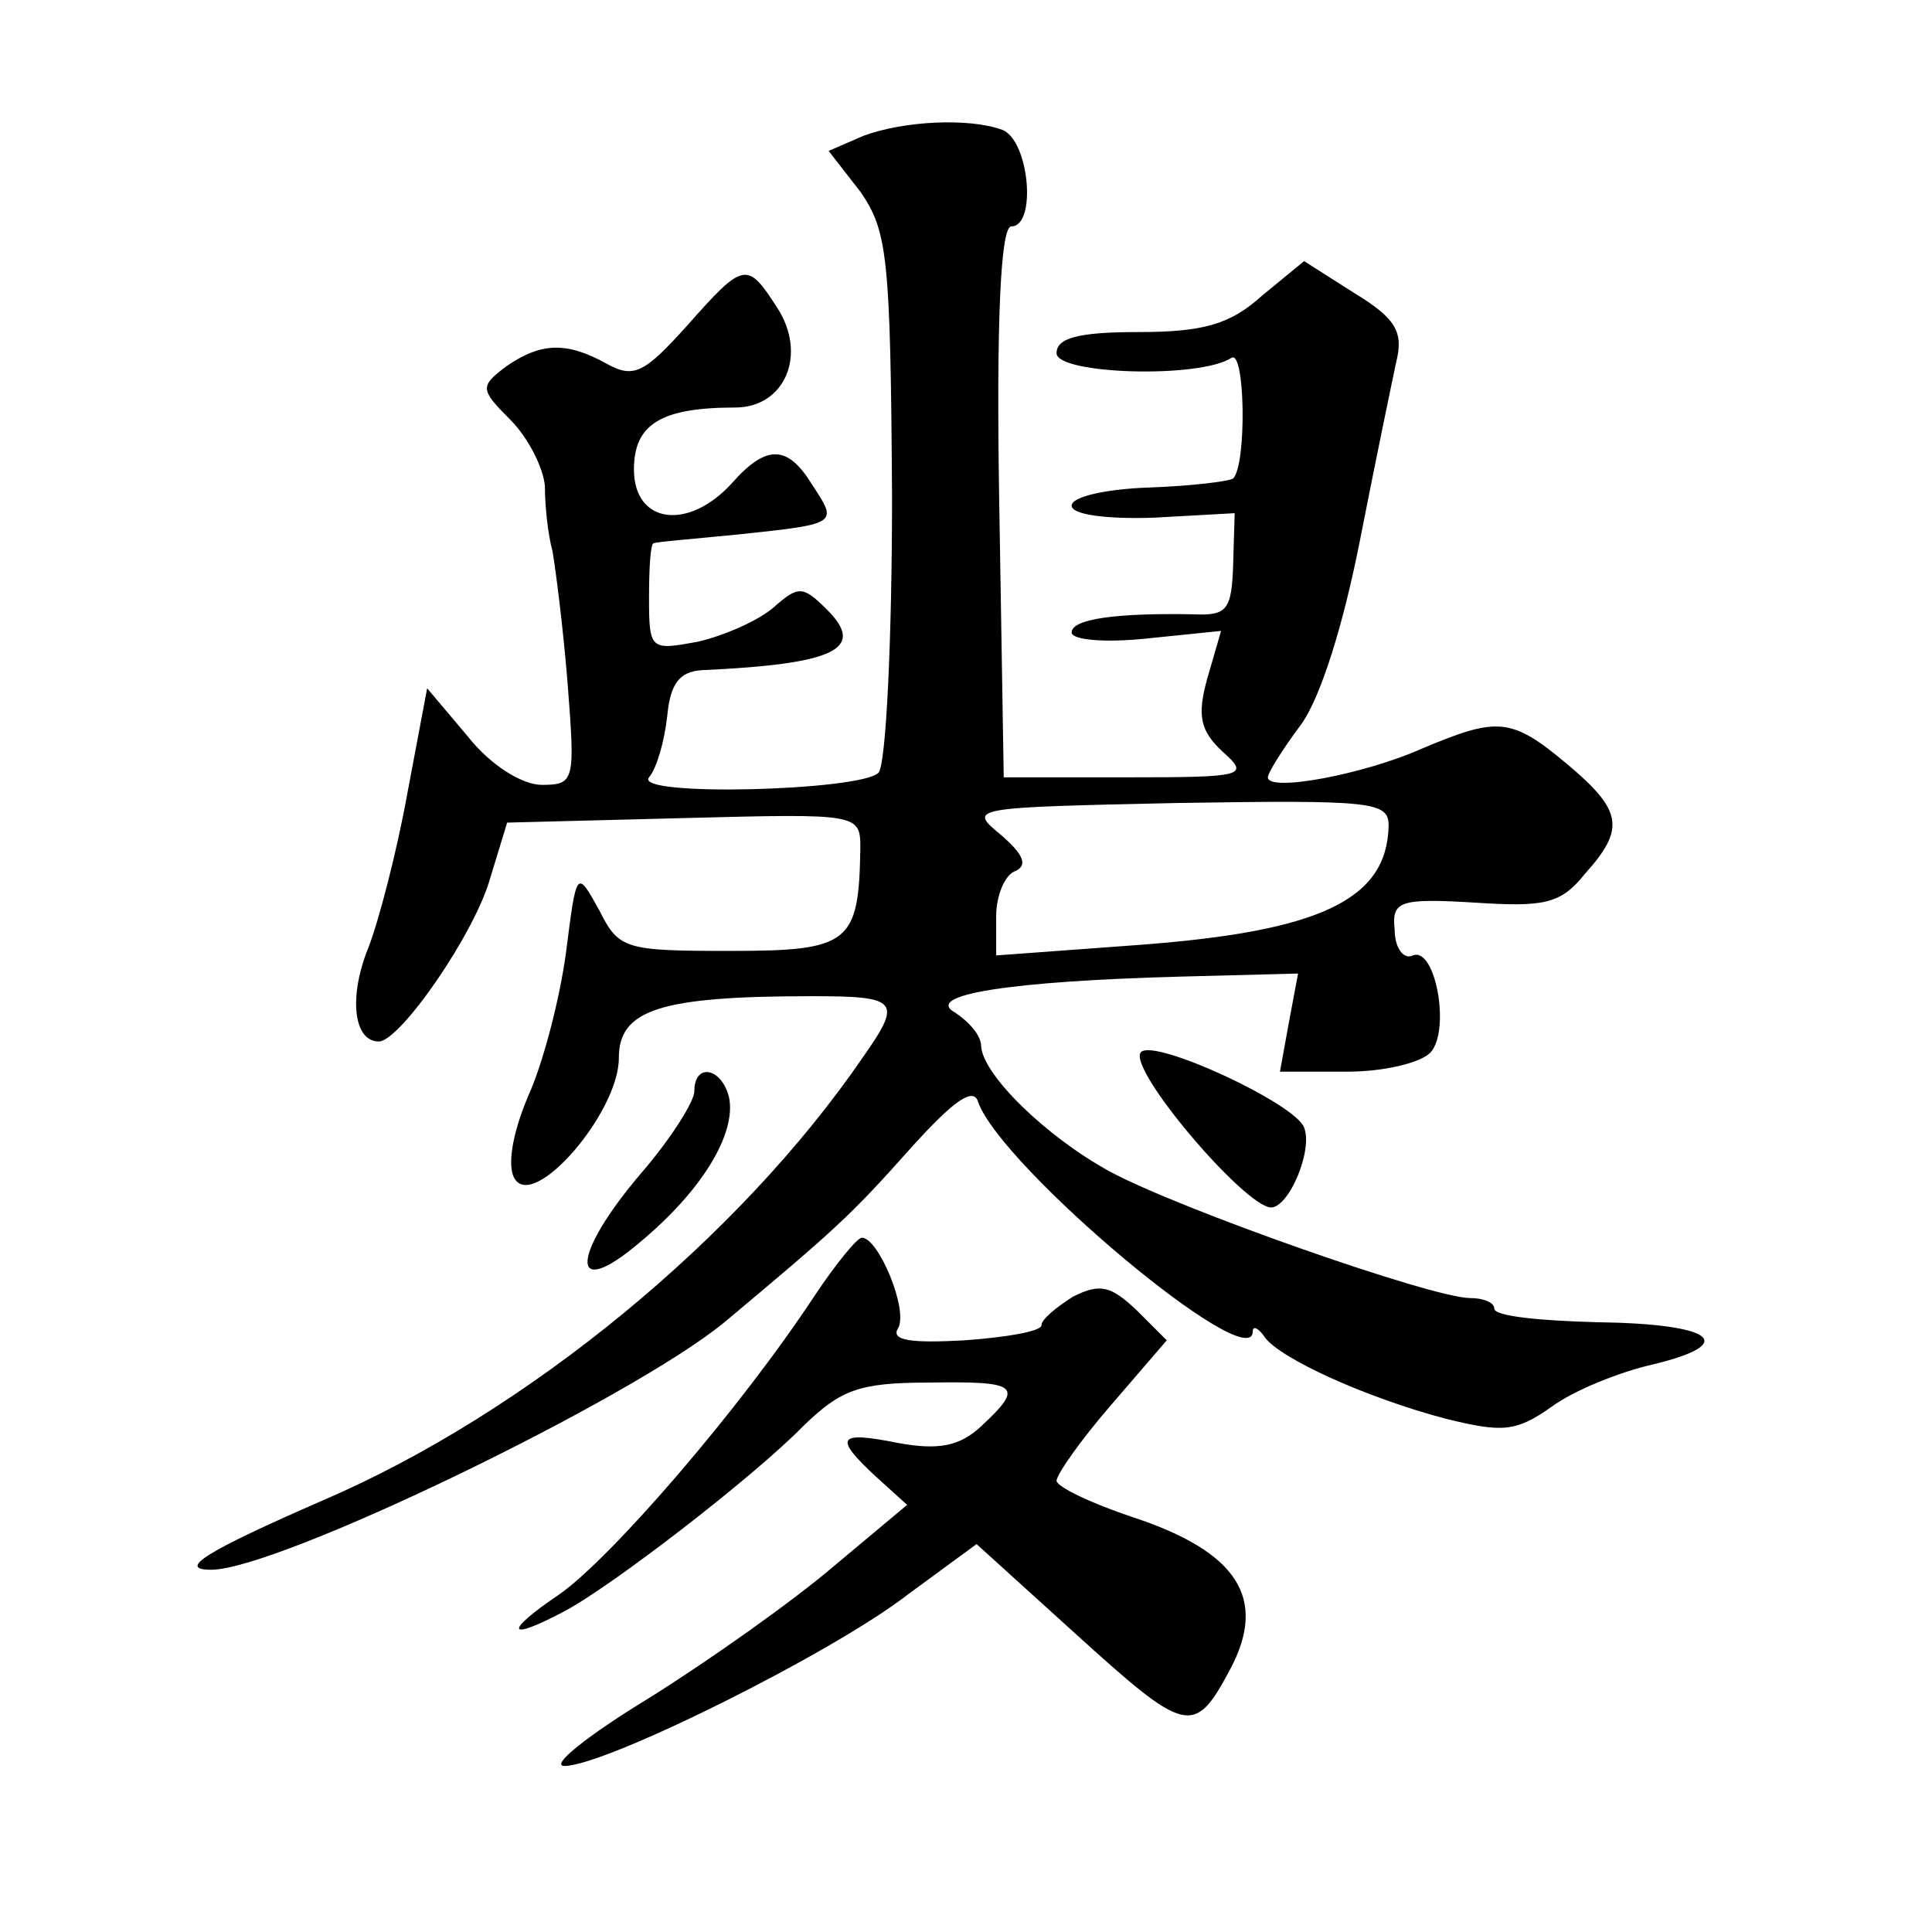
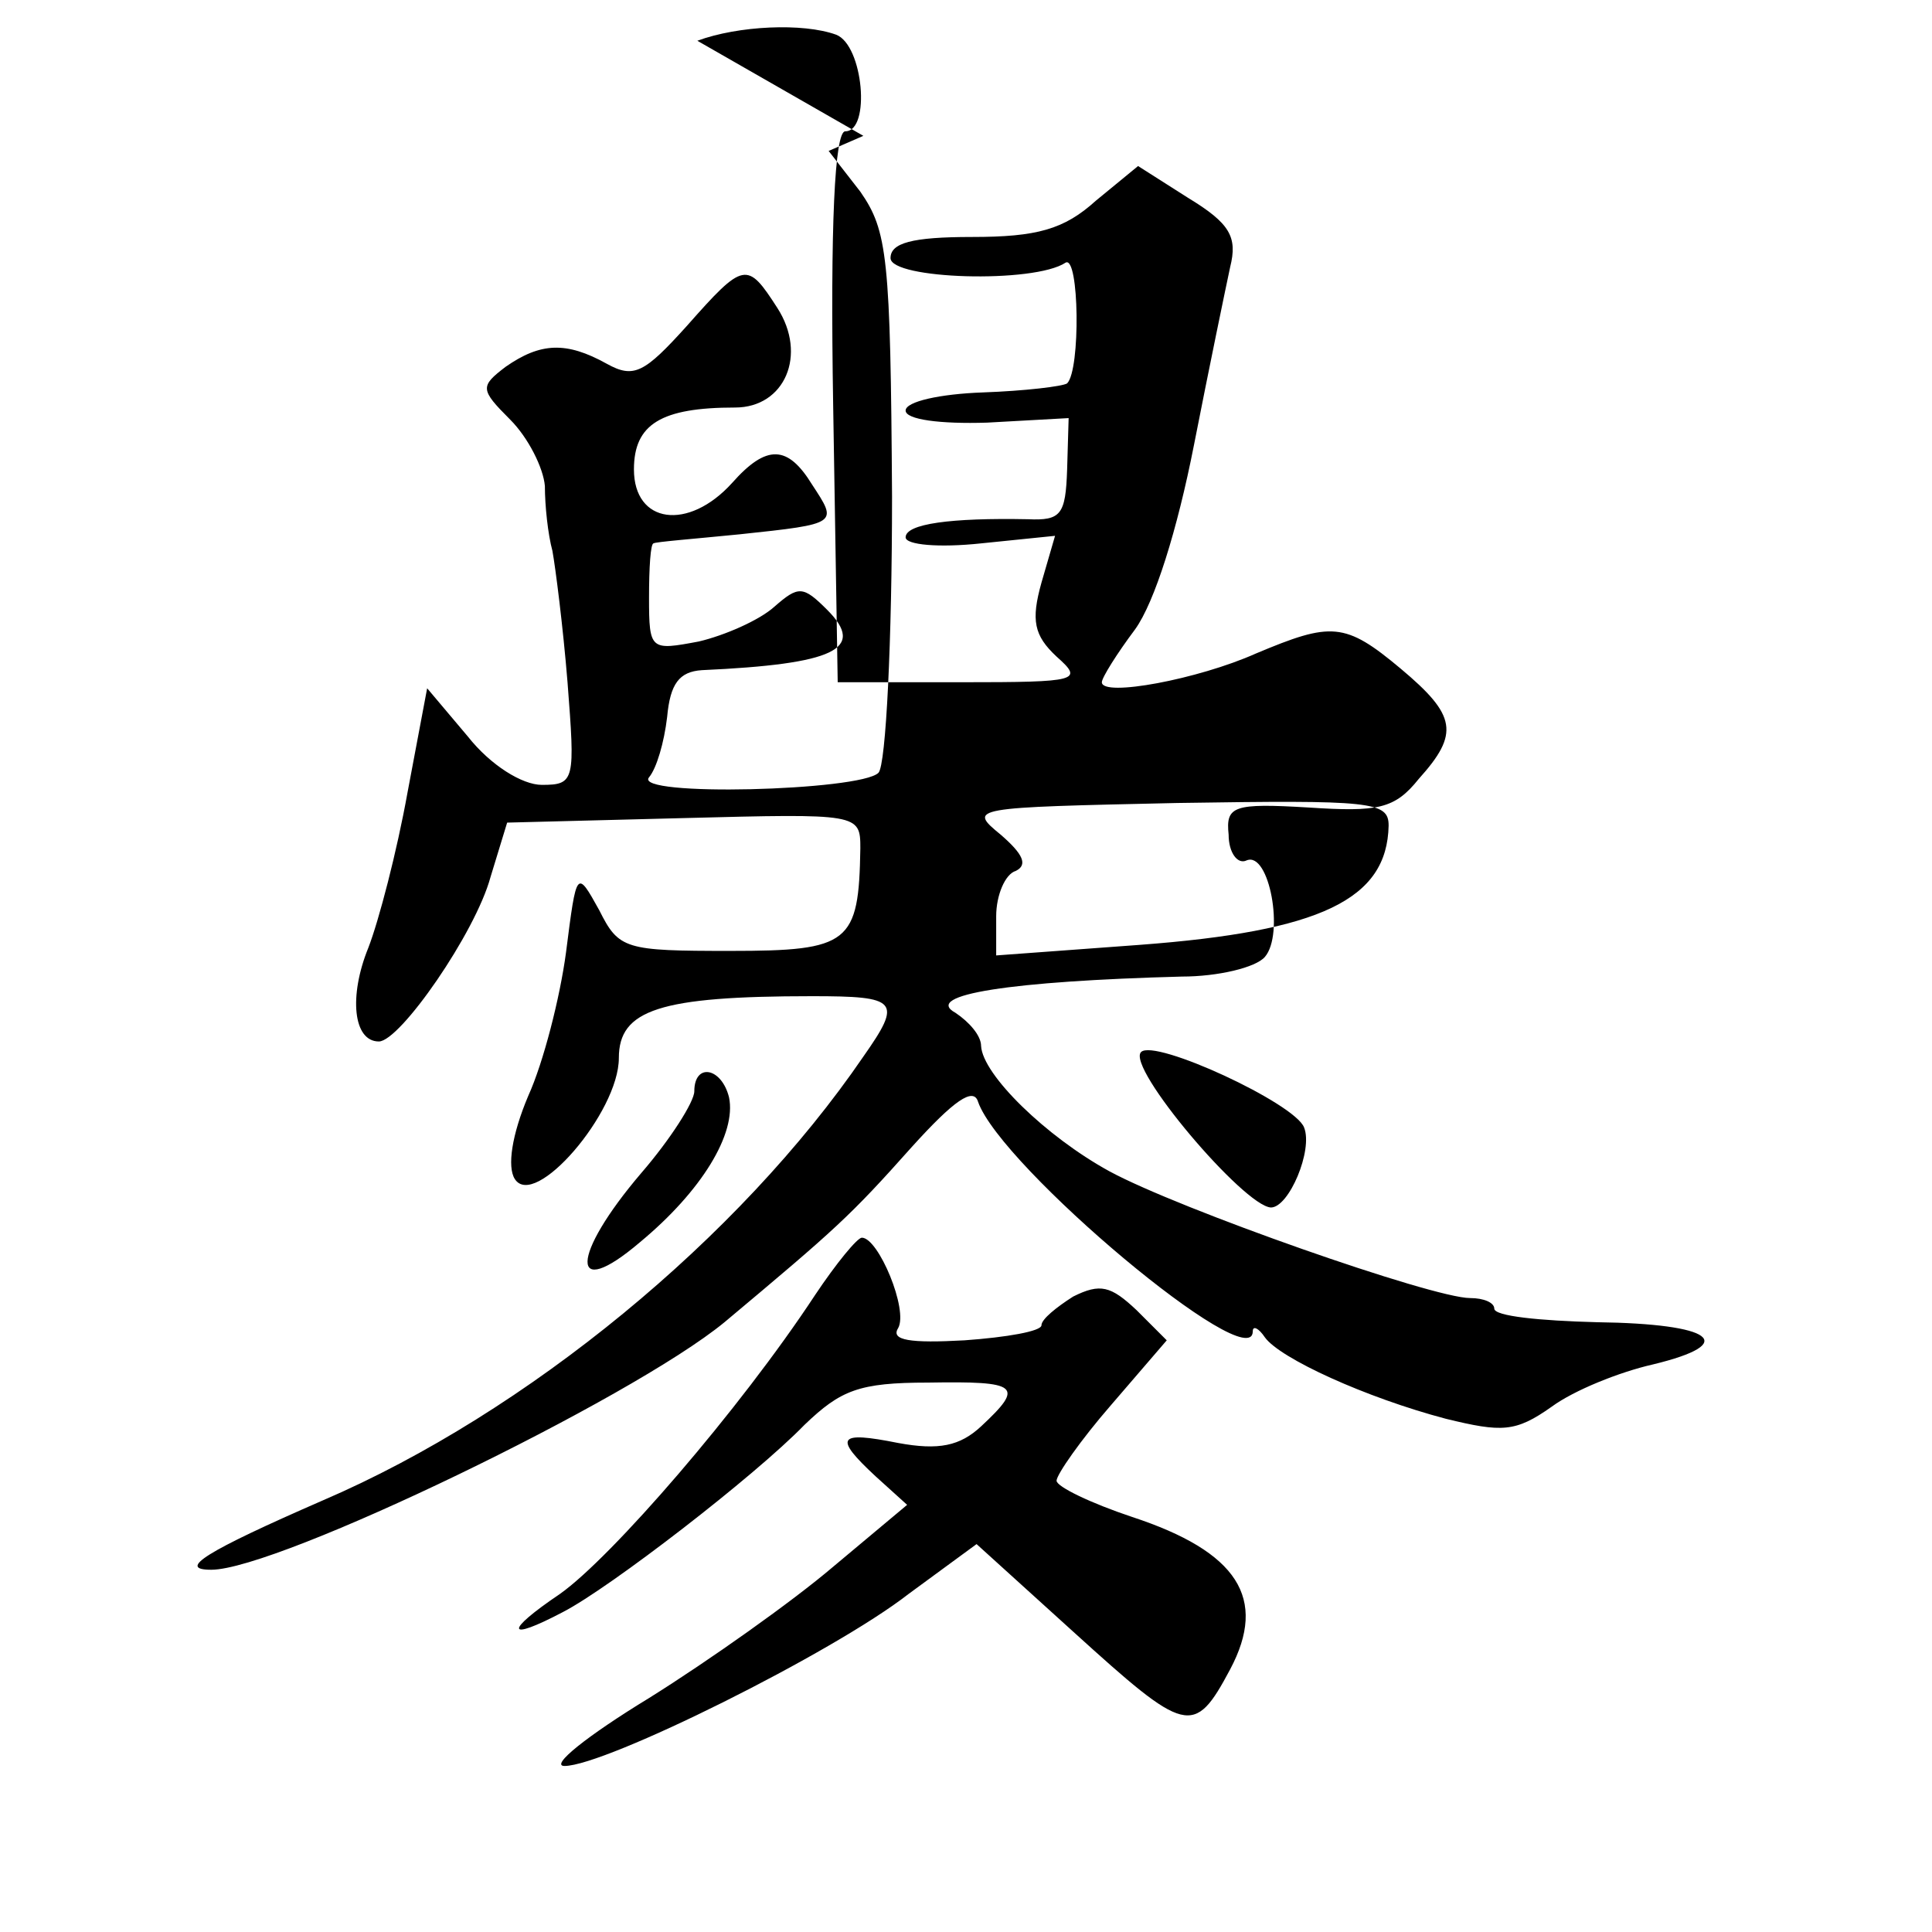
<svg xmlns="http://www.w3.org/2000/svg" version="1.0" width="128pt" height="128pt" viewBox="0 0 128 128" preserveAspectRatio="xMidYMid meet">
  <g transform="translate(0,128) scale(0.1,-0.1)" fill="#0" stroke="none">
-     <path d="M572 1190 l-23 -10 21 -27 c18 -26 20 -43 21 -202 0 -95 -4 -178 -9 -183 -12 -12 -163 -16 -152 -3 5 6 10 23 12 40 2 22 8 30 23 31 88 4 109 14 83 40 -16 16 -19 16 -35 2 -10 -9 -33 -19 -50 -23 -32 -6 -33 -6 -33 29 0 20 1 36 3 36 1 1 27 3 57 6 66 7 65 7 48 33 -16 26 -30 27 -53 1 -29 -32 -65 -27 -65 9 0 30 18 41 67 41 33 0 48 35 28 66 -20 31 -22 31 -60 -12 -28 -31 -35 -35 -53 -25 -27 15 -44 14 -67 -2 -17 -13 -17 -15 3 -35 12 -12 22 -32 23 -44 0 -13 2 -32 5 -43 2 -11 7 -50 10 -87 5 -65 5 -68 -17 -68 -13 0 -34 13 -49 32 l-27 32 -13 -69 c-7 -39 -19 -85 -26 -103 -13 -32 -10 -62 7 -62 14 0 64 72 74 109 l11 36 117 3 c116 3 117 3 117 -20 -1 -63 -7 -68 -86 -68 -70 0 -74 1 -87 27 -15 27 -15 27 -22 -28 -4 -30 -15 -73 -25 -95 -11 -26 -14 -47 -9 -55 13 -21 69 44 69 80 0 32 27 41 128 41 57 0 60 -3 34 -40 -82 -120 -223 -236 -358 -294 -78 -34 -97 -46 -74 -46 44 0 278 113 340 164 74 62 83 70 124 116 28 31 41 40 44 30 15 -43 182 -183 182 -152 0 4 4 2 8 -4 10 -14 67 -40 120 -54 37 -9 46 -9 70 8 15 11 45 23 67 28 58 14 40 27 -37 28 -38 1 -68 4 -68 9 0 4 -7 7 -16 7 -25 0 -193 59 -239 84 -42 23 -84 64 -85 83 0 7 -8 16 -17 22 -22 12 37 21 150 24 l77 2 -6 -32 -6 -33 45 0 c24 0 49 6 55 13 13 15 3 70 -12 64 -6 -3 -12 5 -12 17 -2 19 3 21 53 18 46 -3 57 -1 73 19 27 30 25 42 -12 73 -37 31 -46 31 -96 10 -38 -17 -102 -29 -102 -19 0 3 10 19 22 35 13 18 28 66 39 122 10 51 21 104 24 118 5 20 0 29 -28 46 l-33 21 -28 -23 c-21 -19 -39 -24 -82 -24 -40 0 -54 -4 -54 -14 0 -14 95 -17 116 -3 9 5 10 -71 1 -80 -3 -2 -28 -5 -56 -6 -28 -1 -51 -6 -51 -12 0 -6 23 -9 54 -8 l54 3 -1 -34 c-1 -30 -4 -34 -26 -33 -51 1 -81 -3 -81 -12 0 -5 22 -7 50 -4 l49 5 -9 -31 c-7 -25 -5 -35 10 -49 18 -16 15 -17 -63 -17 l-82 0 -3 183 c-2 120 1 182 8 182 17 0 12 57 -6 64 -22 8 -65 6 -92 -4z m348 -457 c-1 -49 -45 -70 -165 -79 l-95 -7 0 26 c0 14 6 28 13 30 8 4 5 11 -10 24 -22 18 -20 18 117 21 129 2 140 1 140 -15z M756 583 c-10 -10 68 -102 86 -103 12 0 28 38 22 53 -6 16 -99 59 -108 50z M460 557 c0 -7 -16 -32 -35 -54 -47 -55 -48 -86 -1 -46 41 34 64 72 59 96 -5 20 -23 23 -23 4z M540 422 c-50 -76 -135 -174 -169 -198 -37 -25 -36 -32 2 -12 31 16 127 90 160 124 24 23 36 28 82 28 60 1 64 -2 35 -29 -14 -13 -28 -16 -55 -11 -40 8 -43 4 -15 -22 l21 -19 -49 -41 c-27 -23 -82 -62 -122 -87 -41 -25 -66 -45 -56 -45 27 0 178 75 228 114 l45 33 64 -58 c75 -68 80 -70 104 -25 25 47 5 78 -65 101 -27 9 -50 20 -50 24 0 4 16 27 36 50 l37 43 -20 20 c-17 16 -24 18 -42 9 -11 -7 -21 -15 -21 -19 0 -4 -23 -8 -51 -10 -36 -2 -49 0 -44 8 7 12 -13 60 -24 60 -3 0 -17 -17 -31 -38z" />
+     <path d="M572 1190 l-23 -10 21 -27 c18 -26 20 -43 21 -202 0 -95 -4 -178 -9 -183 -12 -12 -163 -16 -152 -3 5 6 10 23 12 40 2 22 8 30 23 31 88 4 109 14 83 40 -16 16 -19 16 -35 2 -10 -9 -33 -19 -50 -23 -32 -6 -33 -6 -33 29 0 20 1 36 3 36 1 1 27 3 57 6 66 7 65 7 48 33 -16 26 -30 27 -53 1 -29 -32 -65 -27 -65 9 0 30 18 41 67 41 33 0 48 35 28 66 -20 31 -22 31 -60 -12 -28 -31 -35 -35 -53 -25 -27 15 -44 14 -67 -2 -17 -13 -17 -15 3 -35 12 -12 22 -32 23 -44 0 -13 2 -32 5 -43 2 -11 7 -50 10 -87 5 -65 5 -68 -17 -68 -13 0 -34 13 -49 32 l-27 32 -13 -69 c-7 -39 -19 -85 -26 -103 -13 -32 -10 -62 7 -62 14 0 64 72 74 109 l11 36 117 3 c116 3 117 3 117 -20 -1 -63 -7 -68 -86 -68 -70 0 -74 1 -87 27 -15 27 -15 27 -22 -28 -4 -30 -15 -73 -25 -95 -11 -26 -14 -47 -9 -55 13 -21 69 44 69 80 0 32 27 41 128 41 57 0 60 -3 34 -40 -82 -120 -223 -236 -358 -294 -78 -34 -97 -46 -74 -46 44 0 278 113 340 164 74 62 83 70 124 116 28 31 41 40 44 30 15 -43 182 -183 182 -152 0 4 4 2 8 -4 10 -14 67 -40 120 -54 37 -9 46 -9 70 8 15 11 45 23 67 28 58 14 40 27 -37 28 -38 1 -68 4 -68 9 0 4 -7 7 -16 7 -25 0 -193 59 -239 84 -42 23 -84 64 -85 83 0 7 -8 16 -17 22 -22 12 37 21 150 24 c24 0 49 6 55 13 13 15 3 70 -12 64 -6 -3 -12 5 -12 17 -2 19 3 21 53 18 46 -3 57 -1 73 19 27 30 25 42 -12 73 -37 31 -46 31 -96 10 -38 -17 -102 -29 -102 -19 0 3 10 19 22 35 13 18 28 66 39 122 10 51 21 104 24 118 5 20 0 29 -28 46 l-33 21 -28 -23 c-21 -19 -39 -24 -82 -24 -40 0 -54 -4 -54 -14 0 -14 95 -17 116 -3 9 5 10 -71 1 -80 -3 -2 -28 -5 -56 -6 -28 -1 -51 -6 -51 -12 0 -6 23 -9 54 -8 l54 3 -1 -34 c-1 -30 -4 -34 -26 -33 -51 1 -81 -3 -81 -12 0 -5 22 -7 50 -4 l49 5 -9 -31 c-7 -25 -5 -35 10 -49 18 -16 15 -17 -63 -17 l-82 0 -3 183 c-2 120 1 182 8 182 17 0 12 57 -6 64 -22 8 -65 6 -92 -4z m348 -457 c-1 -49 -45 -70 -165 -79 l-95 -7 0 26 c0 14 6 28 13 30 8 4 5 11 -10 24 -22 18 -20 18 117 21 129 2 140 1 140 -15z M756 583 c-10 -10 68 -102 86 -103 12 0 28 38 22 53 -6 16 -99 59 -108 50z M460 557 c0 -7 -16 -32 -35 -54 -47 -55 -48 -86 -1 -46 41 34 64 72 59 96 -5 20 -23 23 -23 4z M540 422 c-50 -76 -135 -174 -169 -198 -37 -25 -36 -32 2 -12 31 16 127 90 160 124 24 23 36 28 82 28 60 1 64 -2 35 -29 -14 -13 -28 -16 -55 -11 -40 8 -43 4 -15 -22 l21 -19 -49 -41 c-27 -23 -82 -62 -122 -87 -41 -25 -66 -45 -56 -45 27 0 178 75 228 114 l45 33 64 -58 c75 -68 80 -70 104 -25 25 47 5 78 -65 101 -27 9 -50 20 -50 24 0 4 16 27 36 50 l37 43 -20 20 c-17 16 -24 18 -42 9 -11 -7 -21 -15 -21 -19 0 -4 -23 -8 -51 -10 -36 -2 -49 0 -44 8 7 12 -13 60 -24 60 -3 0 -17 -17 -31 -38z" />
  </g>
</svg>